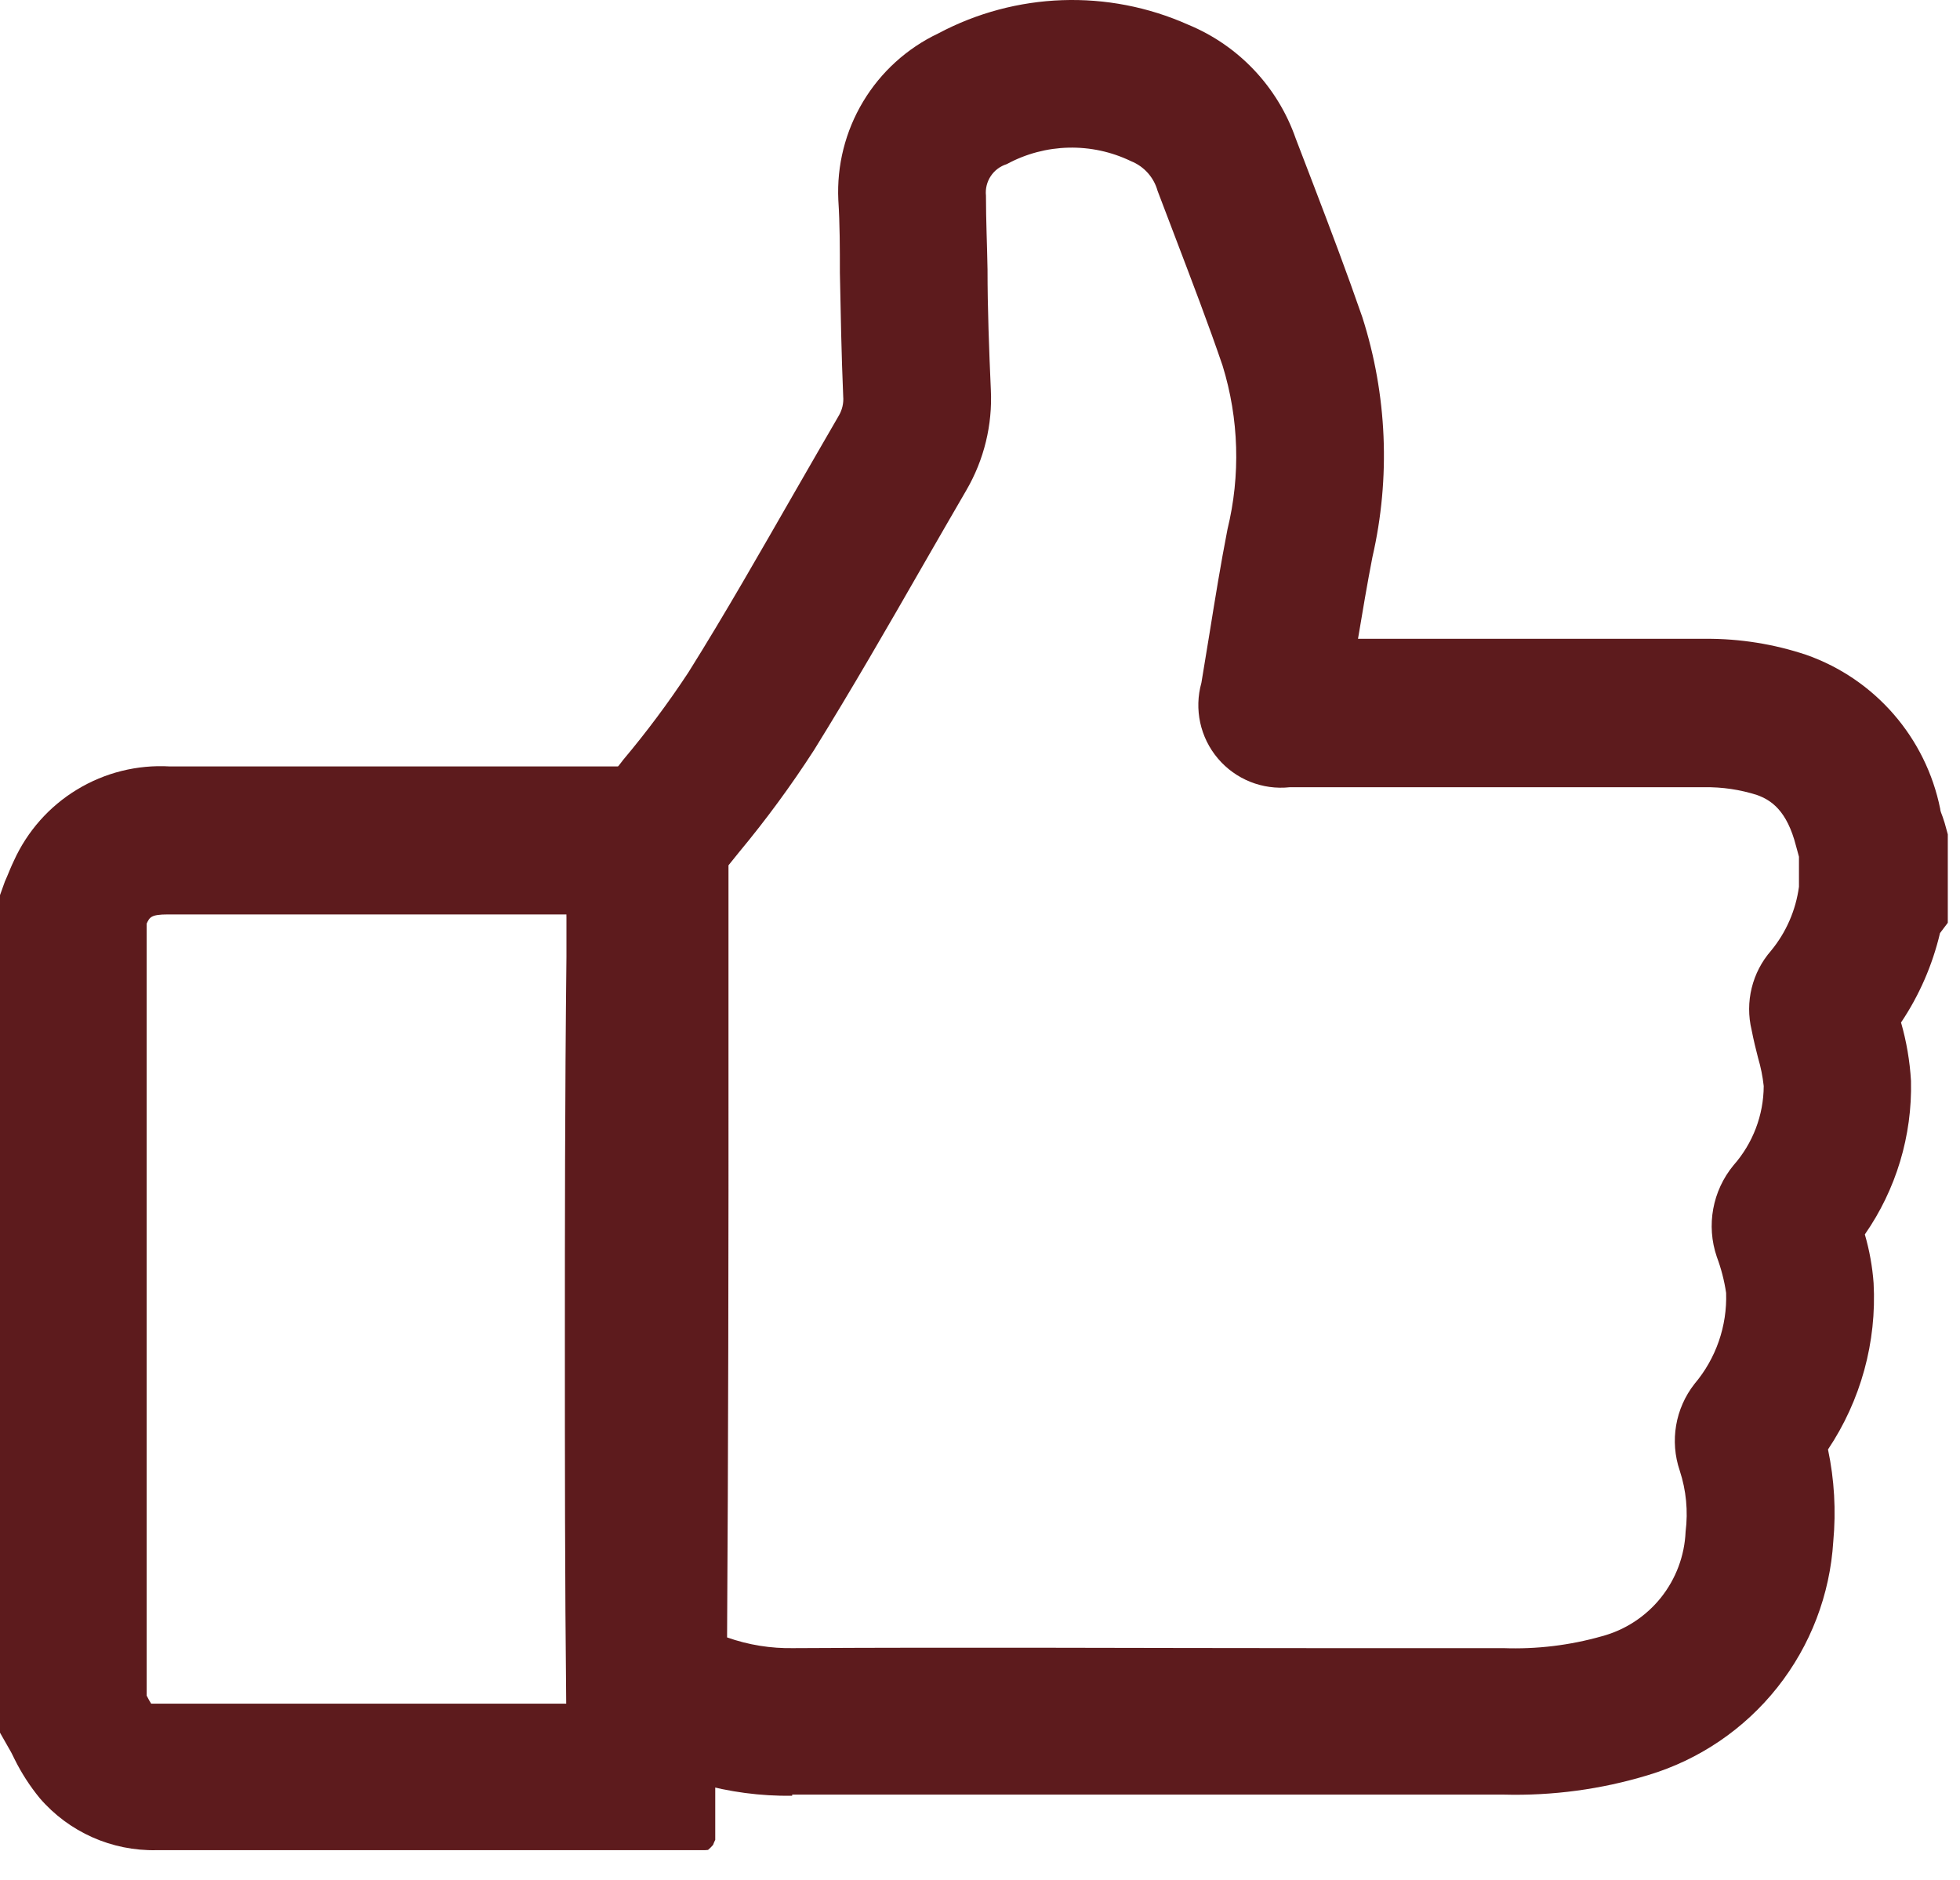
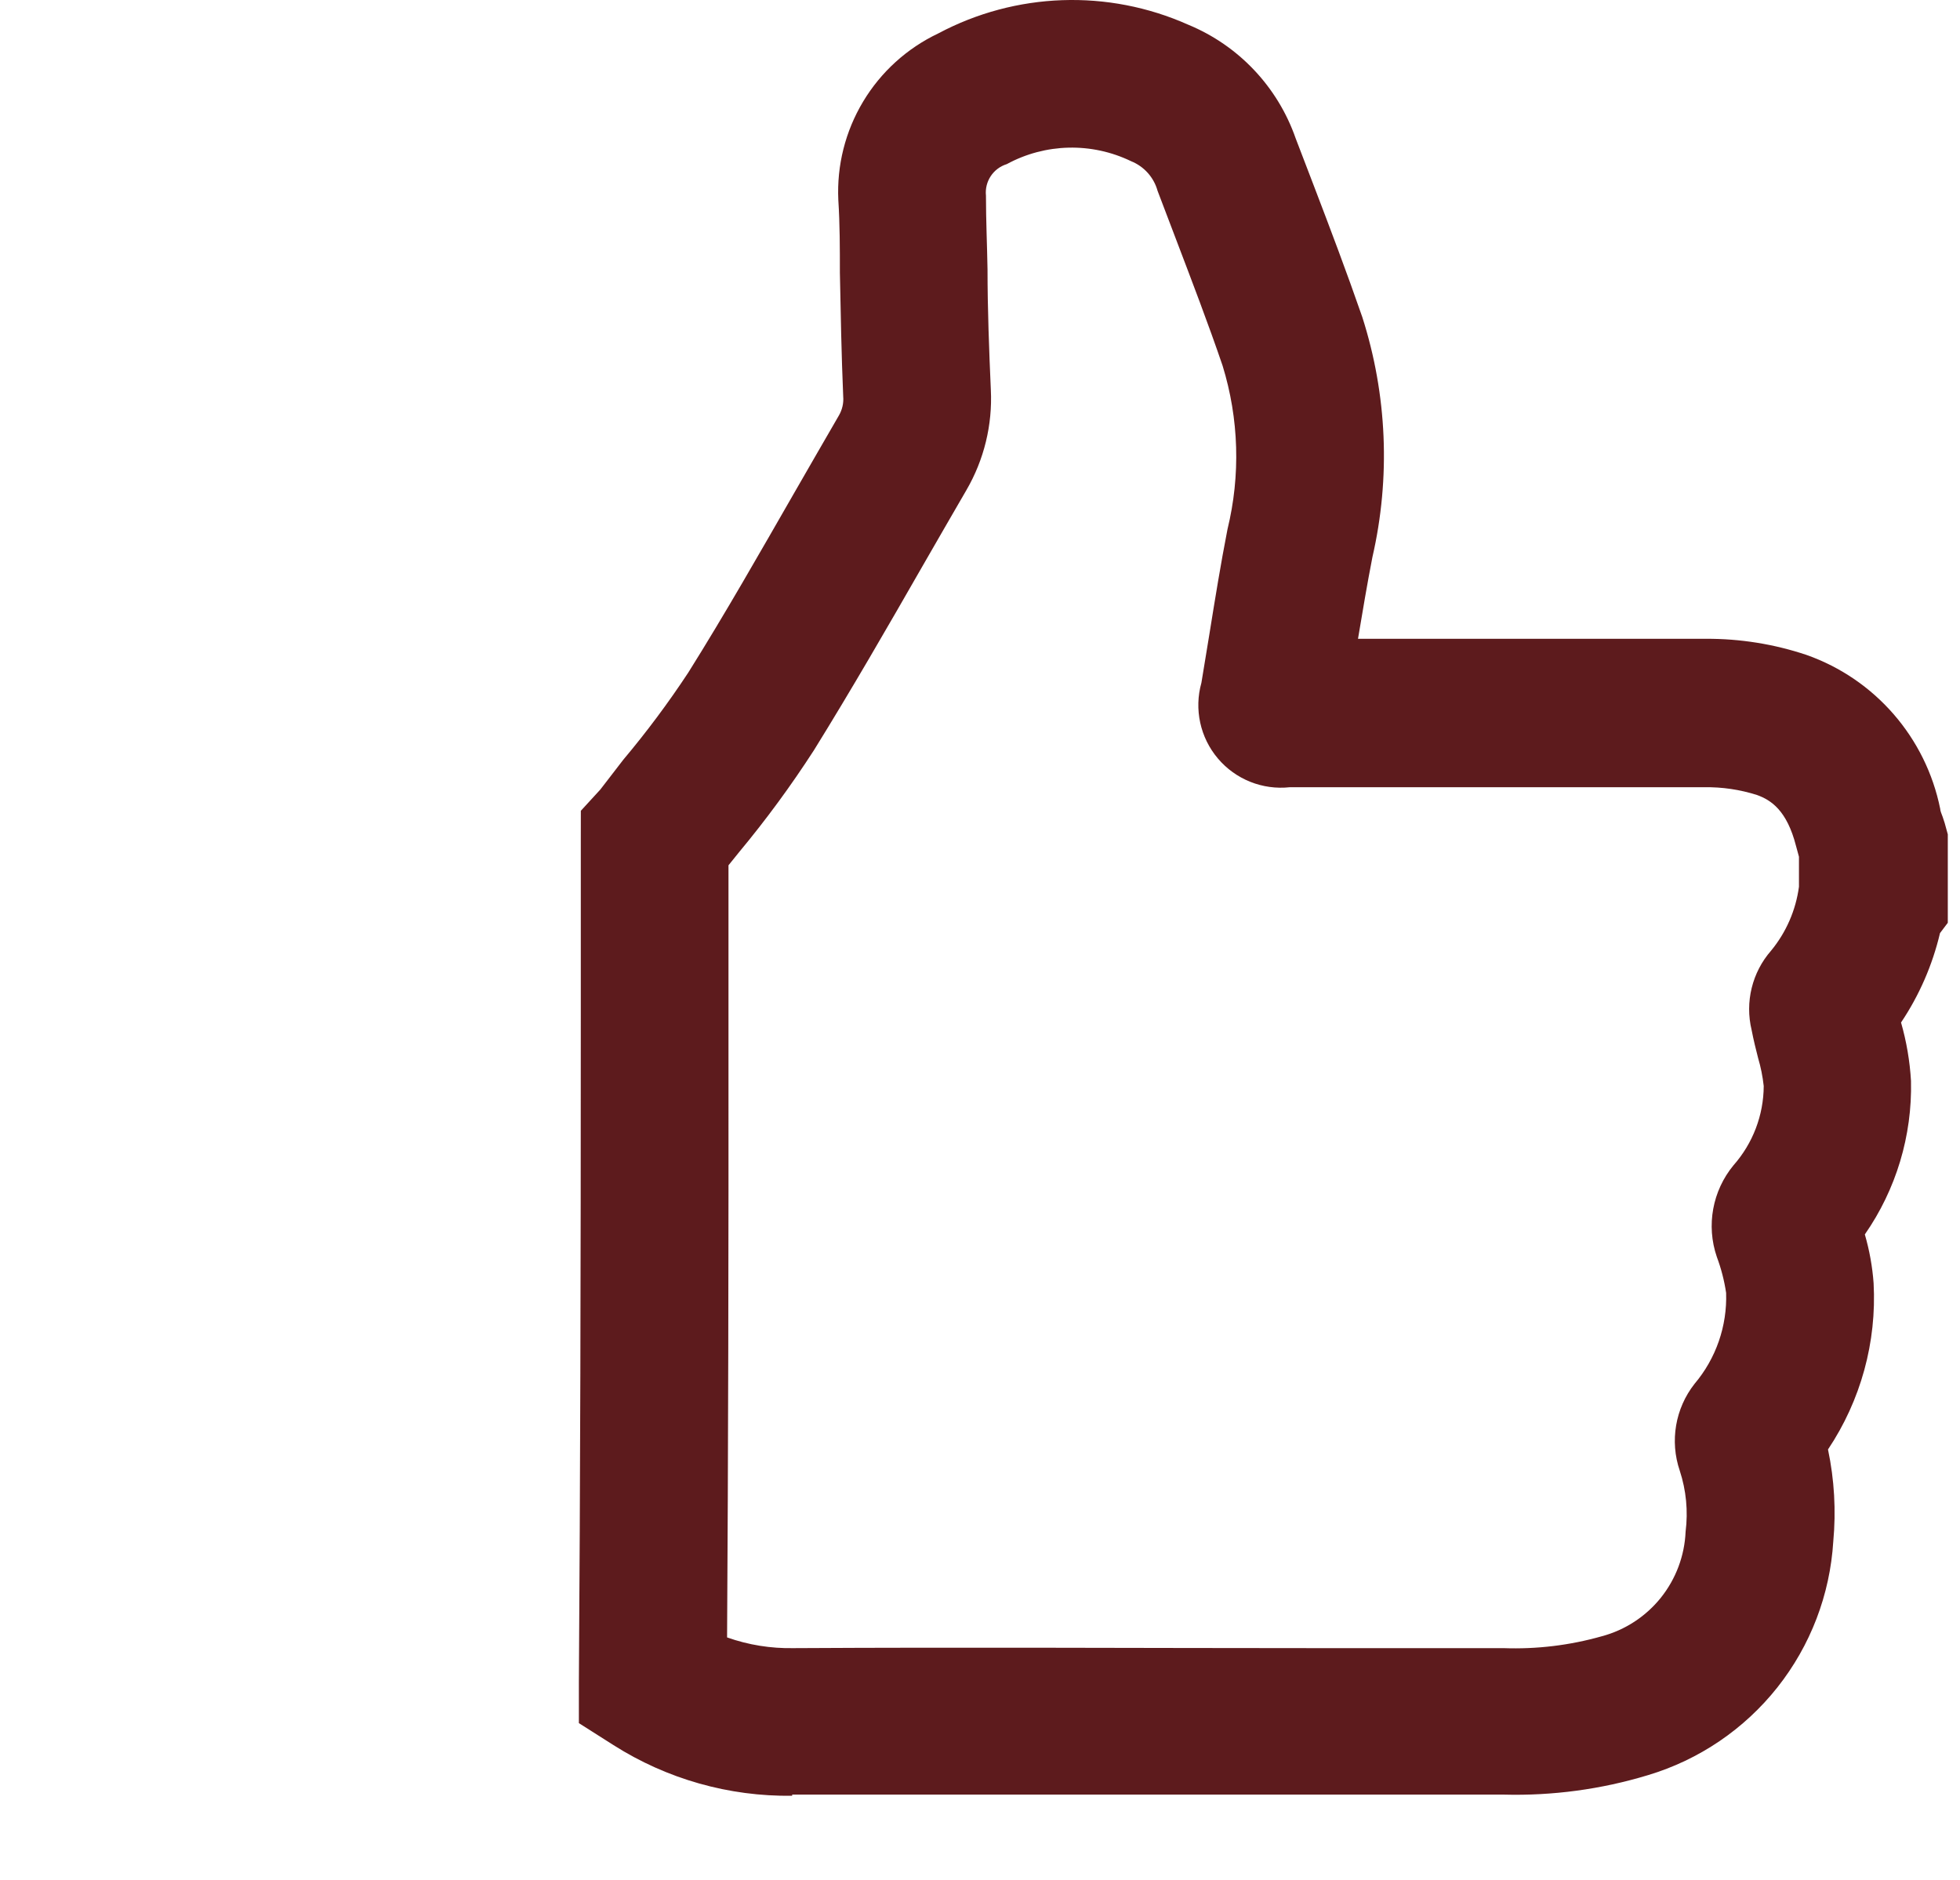
<svg xmlns="http://www.w3.org/2000/svg" width="49" height="47" viewBox="0 0 49 47" fill="none">
-   <path d="M17.701 46.249L17.769 46.186L17.827 46.123C17.843 46.079 17.861 46.037 17.881 45.996V44.413V43.274V42.982C17.842 39.802 17.842 36.574 17.842 33.452C17.842 30.847 17.842 27.409 17.881 23.923C17.881 23.674 17.881 22.111 17.92 21.05L17.964 19.161H4.241C3.43 19.115 2.623 19.316 1.928 19.738C1.232 20.159 0.681 20.782 0.346 21.522C0.278 21.664 0.224 21.8 0.175 21.917L0.122 22.038L0 22.379V43.318L0.244 43.747C0.283 43.81 0.321 43.893 0.365 43.981C0.537 44.328 0.748 44.655 0.994 44.955C1.724 45.803 2.796 46.28 3.915 46.255H17.623L17.701 46.249ZM14.161 22.905V23.65V23.884V23.923C14.122 27.414 14.122 30.847 14.122 33.452C14.122 36.442 14.122 39.534 14.155 42.592H6.462H3.779C3.75 42.548 3.706 42.47 3.667 42.392V23.09C3.74 22.934 3.774 22.861 4.193 22.861L14.16 22.861V22.92L14.161 22.905Z" fill="#5D1B1D" />
  <path d="M19.804 44.895C18.224 44.916 16.672 44.477 15.338 43.629L14.472 43.079V42.051C14.506 37.182 14.52 31.904 14.52 25.388V21.006L14.521 20.27L15.008 19.739L15.582 18.994C16.166 18.299 16.709 17.571 17.208 16.813C18.124 15.352 19.01 13.794 19.867 12.303C20.227 11.68 20.597 11.032 20.968 10.395H20.968C21.055 10.248 21.095 10.078 21.08 9.908C21.036 8.87 21.017 7.824 20.997 6.816C20.997 6.222 20.997 5.603 20.958 4.999V4.999C20.918 4.136 21.133 3.281 21.578 2.54C22.022 1.799 22.676 1.206 23.456 0.836C25.394 -0.196 27.699 -0.277 29.704 0.617C30.965 1.137 31.943 2.172 32.392 3.46L32.844 4.639C33.254 5.71 33.672 6.815 34.057 7.926C34.679 9.868 34.767 11.942 34.31 13.93C34.179 14.602 34.067 15.274 33.95 15.97H35.031H42.647C43.503 15.966 44.353 16.102 45.164 16.374C46.877 16.979 48.146 18.441 48.505 20.221C48.505 20.27 48.539 20.348 48.568 20.426L48.617 20.576L48.695 20.859V23.07L48.5 23.328C48.312 24.125 47.982 24.883 47.526 25.563C47.663 26.04 47.746 26.53 47.775 27.024C47.807 28.393 47.403 29.737 46.621 30.861C46.736 31.258 46.81 31.666 46.84 32.079C46.92 33.552 46.52 35.011 45.7 36.237C45.859 36.992 45.903 37.767 45.832 38.536C45.75 39.867 45.263 41.14 44.435 42.185C43.607 43.23 42.478 43.996 41.201 44.379C40.032 44.734 38.814 44.898 37.593 44.866H32.879H19.858H19.805L19.804 44.895ZM18.178 40.936H18.177C18.71 41.125 19.273 41.215 19.838 41.204C24.187 41.179 28.603 41.204 32.883 41.204H37.587C38.418 41.234 39.247 41.134 40.046 40.907C40.629 40.751 41.145 40.413 41.522 39.943C41.898 39.472 42.115 38.894 42.14 38.292C42.205 37.779 42.155 37.259 41.994 36.768C41.742 36.028 41.881 35.211 42.364 34.596C42.9 33.962 43.181 33.152 43.153 32.322C43.107 32.014 43.029 31.712 42.92 31.421C42.652 30.637 42.811 29.771 43.338 29.132C43.821 28.585 44.09 27.881 44.093 27.151C44.067 26.913 44.02 26.678 43.952 26.449C43.898 26.24 43.84 26.006 43.791 25.753C43.621 25.051 43.802 24.31 44.278 23.766C44.654 23.309 44.895 22.756 44.974 22.169V21.419C44.95 21.336 44.926 21.248 44.901 21.151C44.672 20.255 44.273 20.002 43.927 19.876C43.501 19.74 43.055 19.674 42.608 19.681H35.026H32.245C31.564 19.755 30.89 19.486 30.447 18.962C30.004 18.439 29.85 17.73 30.035 17.071C30.103 16.657 30.171 16.243 30.239 15.829C30.375 14.982 30.517 14.105 30.687 13.233C31.016 11.884 30.974 10.47 30.565 9.143C30.205 8.086 29.791 7.01 29.397 5.973L28.939 4.77H28.939C28.846 4.434 28.601 4.16 28.277 4.03C27.29 3.553 26.134 3.58 25.17 4.103C24.83 4.208 24.612 4.538 24.649 4.892C24.649 5.511 24.678 6.134 24.688 6.733C24.688 7.706 24.727 8.749 24.771 9.747H24.771C24.814 10.622 24.602 11.492 24.162 12.25C23.797 12.878 23.427 13.521 23.071 14.139C22.2 15.658 21.294 17.231 20.349 18.755C19.777 19.641 19.153 20.491 18.479 21.302L18.212 21.633V25.392C18.216 31.421 18.206 36.383 18.177 40.936L18.178 40.936Z" fill="#5D1B1D" />
</svg>